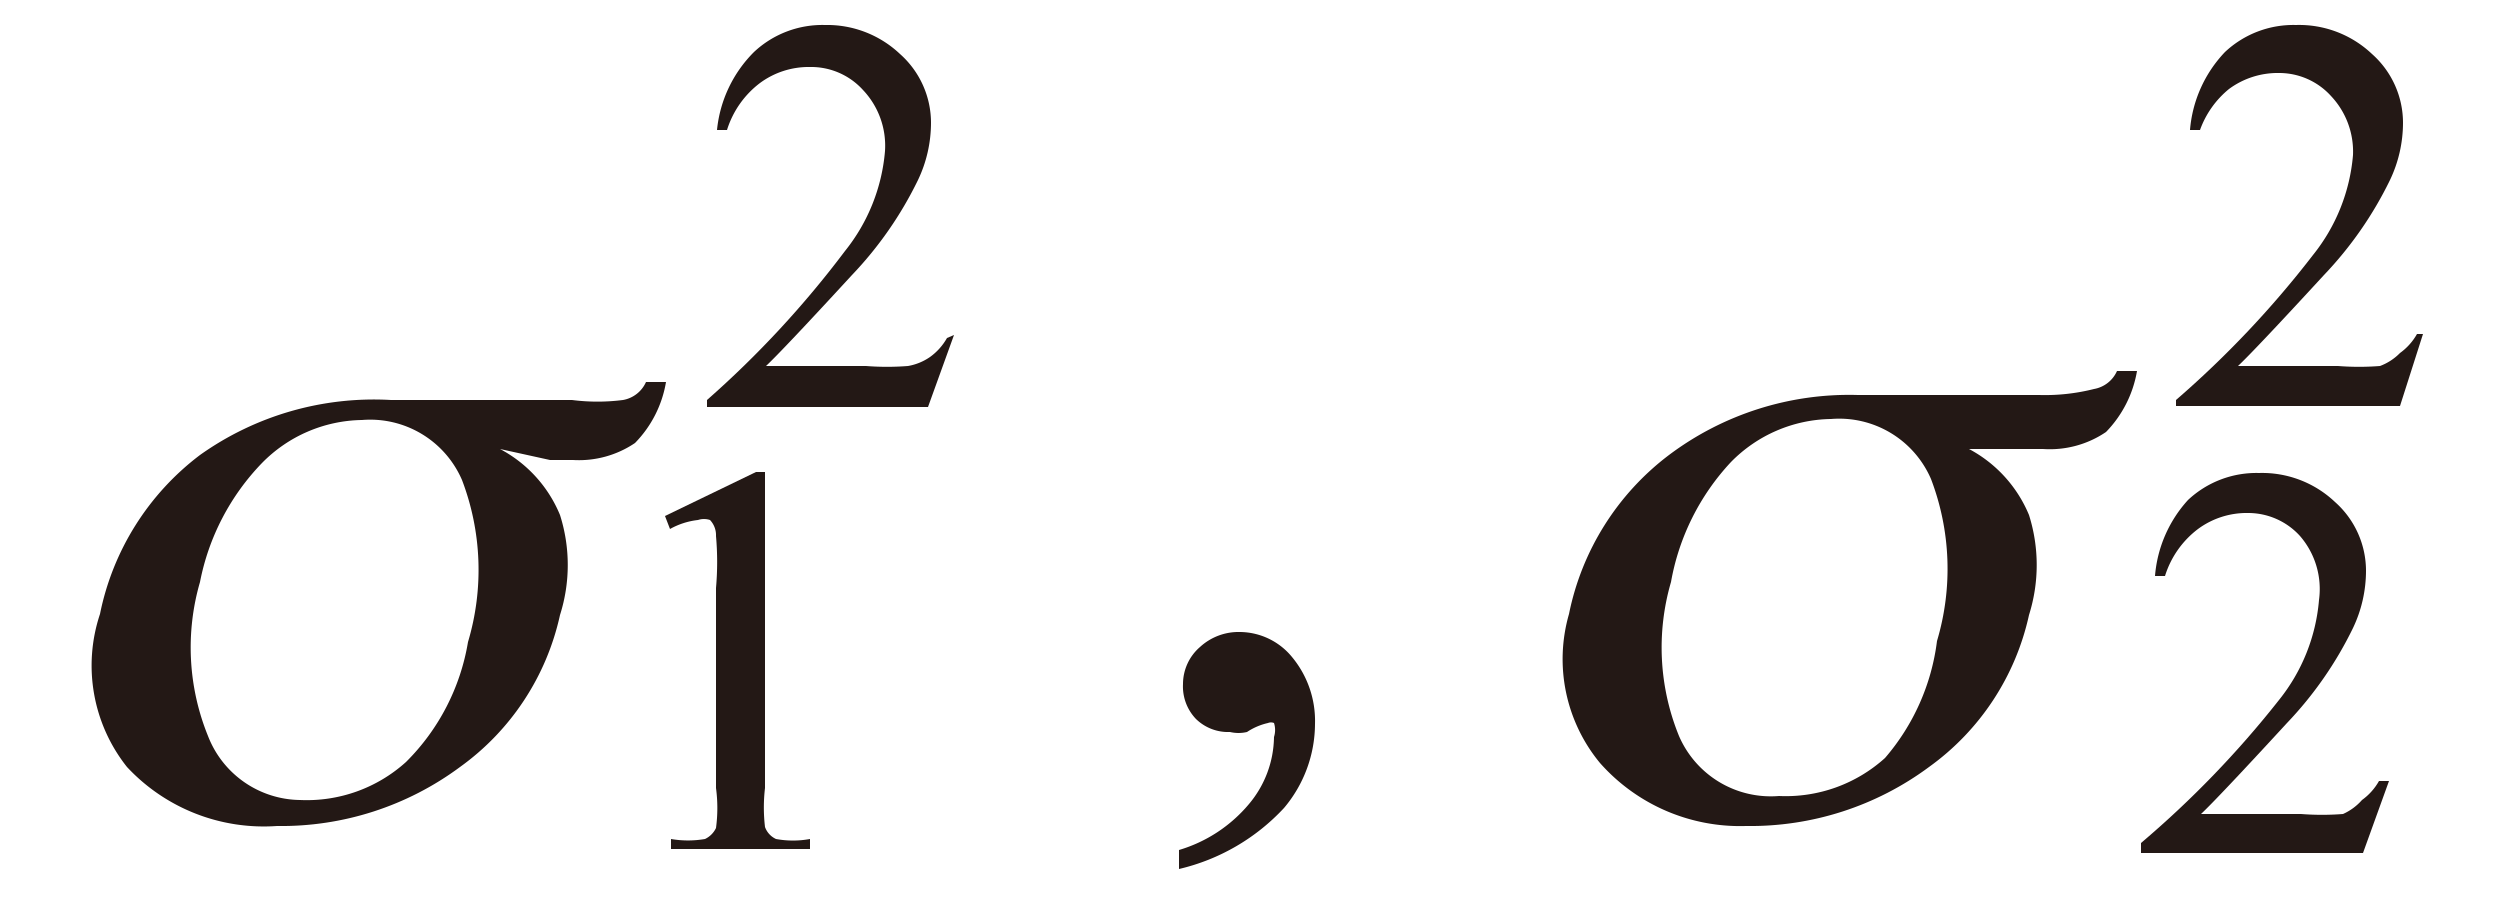
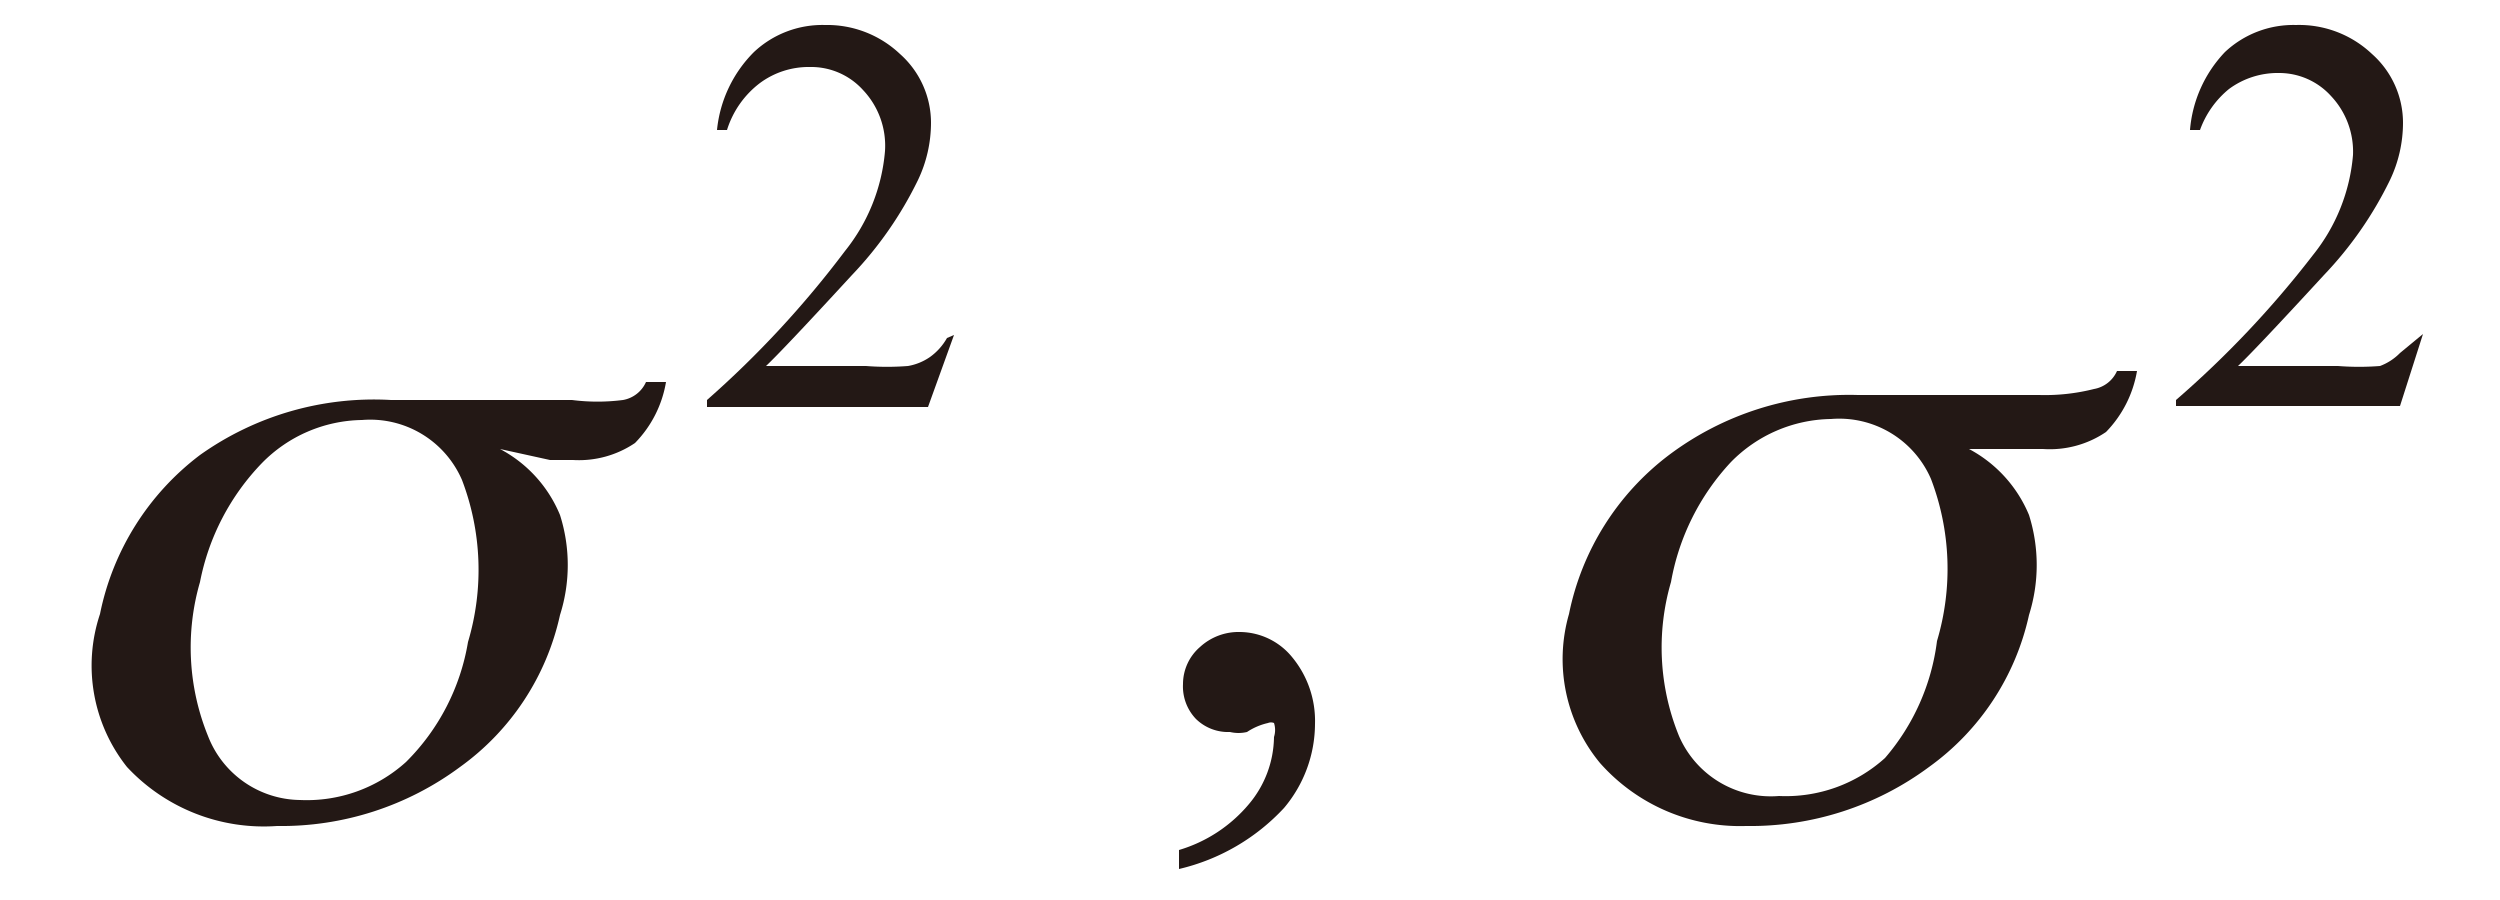
<svg xmlns="http://www.w3.org/2000/svg" id="レイヤー_1" data-name="レイヤー 1" viewBox="0 0 25 9">
  <defs>
    <style>.cls-1{fill:#231815;}</style>
  </defs>
  <title>20200124-052-sigma1222</title>
  <path class="cls-1" d="M5,4.49a1.31,1.31,0,0,1,.6.66,1.65,1.65,0,0,1,0,1,2.54,2.54,0,0,1-1,1.52,3,3,0,0,1-1.83.59,1.87,1.87,0,0,1-1.5-.59A1.63,1.63,0,0,1,1,6.14,2.65,2.65,0,0,1,2,4.55,3,3,0,0,1,3.91,4l.81,0,1,0A2,2,0,0,0,6.23,4a.31.31,0,0,0,.23-.18h.2a1.14,1.14,0,0,1-.31.61,1,1,0,0,1-.62.17H5.5ZM4.68,6.42A2.52,2.52,0,0,0,4.62,4.8a1,1,0,0,0-1-.6,1.43,1.43,0,0,0-1,.43A2.36,2.36,0,0,0,2,5.82a2.35,2.35,0,0,0,.08,1.54A1,1,0,0,0,3,8a1.48,1.48,0,0,0,1.06-.38A2.2,2.2,0,0,0,4.68,6.42Z" />
-   <path class="cls-1" d="M6.65,5.16l.91-.44h.09V7.88a1.67,1.67,0,0,0,0,.39.21.21,0,0,0,.11.12.94.94,0,0,0,.34,0v.1H6.71v-.1a1,1,0,0,0,.34,0,.23.23,0,0,0,.11-.11,1.5,1.5,0,0,0,0-.4v-2a2.94,2.94,0,0,0,0-.52A.22.22,0,0,0,7.1,5.2a.19.19,0,0,0-.12,0,.74.74,0,0,0-.28.09Z" />
  <path class="cls-1" d="M9.54,3.35l-.26.72H7.07V4A9.93,9.93,0,0,0,8.45,2.51a1.84,1.84,0,0,0,.4-1A.81.81,0,0,0,8.63.9.7.7,0,0,0,8.1.67a.82.82,0,0,0-.5.16.94.94,0,0,0-.33.47h-.1A1.28,1.28,0,0,1,7.54.52,1,1,0,0,1,8.25.25,1.06,1.06,0,0,1,9,.54a.92.92,0,0,1,.31.69,1.33,1.33,0,0,1-.13.57,3.75,3.75,0,0,1-.66.95q-.69.75-.86.91h1a2.68,2.68,0,0,0,.42,0,.55.55,0,0,0,.22-.09.59.59,0,0,0,.17-.19Z" />
  <path class="cls-1" d="M11.79,8.69V8.5a1.45,1.45,0,0,0,.7-.46,1.06,1.06,0,0,0,.25-.67.23.23,0,0,0,0-.14.08.08,0,0,0-.06,0,.63.63,0,0,0-.21.09.37.37,0,0,1-.17,0,.46.46,0,0,1-.34-.13.47.47,0,0,1-.13-.35A.49.49,0,0,1,12,6.47a.57.57,0,0,1,.4-.15.68.68,0,0,1,.52.25,1,1,0,0,1,.23.67,1.31,1.31,0,0,1-.31.84A2.08,2.08,0,0,1,11.79,8.69Z" />
  <path class="cls-1" d="M19.69,4.49a1.32,1.32,0,0,1,.6.66,1.66,1.66,0,0,1,0,1,2.54,2.54,0,0,1-1,1.52,3,3,0,0,1-1.83.59A1.87,1.87,0,0,1,16,7.63a1.63,1.63,0,0,1-.31-1.49,2.65,2.65,0,0,1,1-1.59,3,3,0,0,1,1.89-.6l.81,0,1,0a2,2,0,0,0,.55-.06.31.31,0,0,0,.23-.18h.2a1.15,1.15,0,0,1-.31.61,1,1,0,0,1-.63.17h-.22Zm-.32,1.92a2.52,2.52,0,0,0-.06-1.62,1,1,0,0,0-1-.6,1.43,1.43,0,0,0-1,.43,2.36,2.36,0,0,0-.6,1.2,2.34,2.34,0,0,0,.08,1.54,1,1,0,0,0,1,.6,1.48,1.48,0,0,0,1.06-.38A2.21,2.21,0,0,0,19.37,6.41Z" />
-   <path class="cls-1" d="M23.89,7.81l-.26.72H21.41v-.1A9.93,9.93,0,0,0,22.79,7a1.84,1.84,0,0,0,.4-1A.81.81,0,0,0,23,5.36a.7.7,0,0,0-.52-.23.82.82,0,0,0-.5.16.94.94,0,0,0-.33.47h-.1A1.28,1.28,0,0,1,21.88,5a1,1,0,0,1,.71-.27,1.06,1.06,0,0,1,.76.29.92.92,0,0,1,.31.69,1.33,1.33,0,0,1-.13.57,3.75,3.75,0,0,1-.66.95q-.69.75-.86.91h1a2.68,2.68,0,0,0,.42,0A.55.55,0,0,0,23.62,8a.59.59,0,0,0,.17-.19Z" />
-   <path class="cls-1" d="M24.23,3.34,24,4.06H21.76V4a9.93,9.93,0,0,0,1.37-1.45,1.84,1.84,0,0,0,.4-1,.81.81,0,0,0-.22-.59.7.7,0,0,0-.52-.23.82.82,0,0,0-.5.16A.94.94,0,0,0,22,1.3h-.1a1.28,1.28,0,0,1,.35-.78,1,1,0,0,1,.71-.27,1.06,1.06,0,0,1,.76.29.92.92,0,0,1,.31.69,1.33,1.33,0,0,1-.13.57,3.75,3.75,0,0,1-.66.95q-.69.75-.86.91h1a2.68,2.68,0,0,0,.42,0A.55.55,0,0,0,24,3.53a.59.59,0,0,0,.17-.19Z" />
+   <path class="cls-1" d="M24.23,3.34,24,4.06H21.76V4a9.93,9.93,0,0,0,1.37-1.45,1.84,1.84,0,0,0,.4-1,.81.81,0,0,0-.22-.59.7.7,0,0,0-.52-.23.82.82,0,0,0-.5.16A.94.94,0,0,0,22,1.3h-.1a1.28,1.28,0,0,1,.35-.78,1,1,0,0,1,.71-.27,1.06,1.06,0,0,1,.76.29.92.92,0,0,1,.31.69,1.33,1.33,0,0,1-.13.57,3.75,3.75,0,0,1-.66.95q-.69.75-.86.91h1a2.68,2.68,0,0,0,.42,0A.55.55,0,0,0,24,3.53Z" />
</svg>